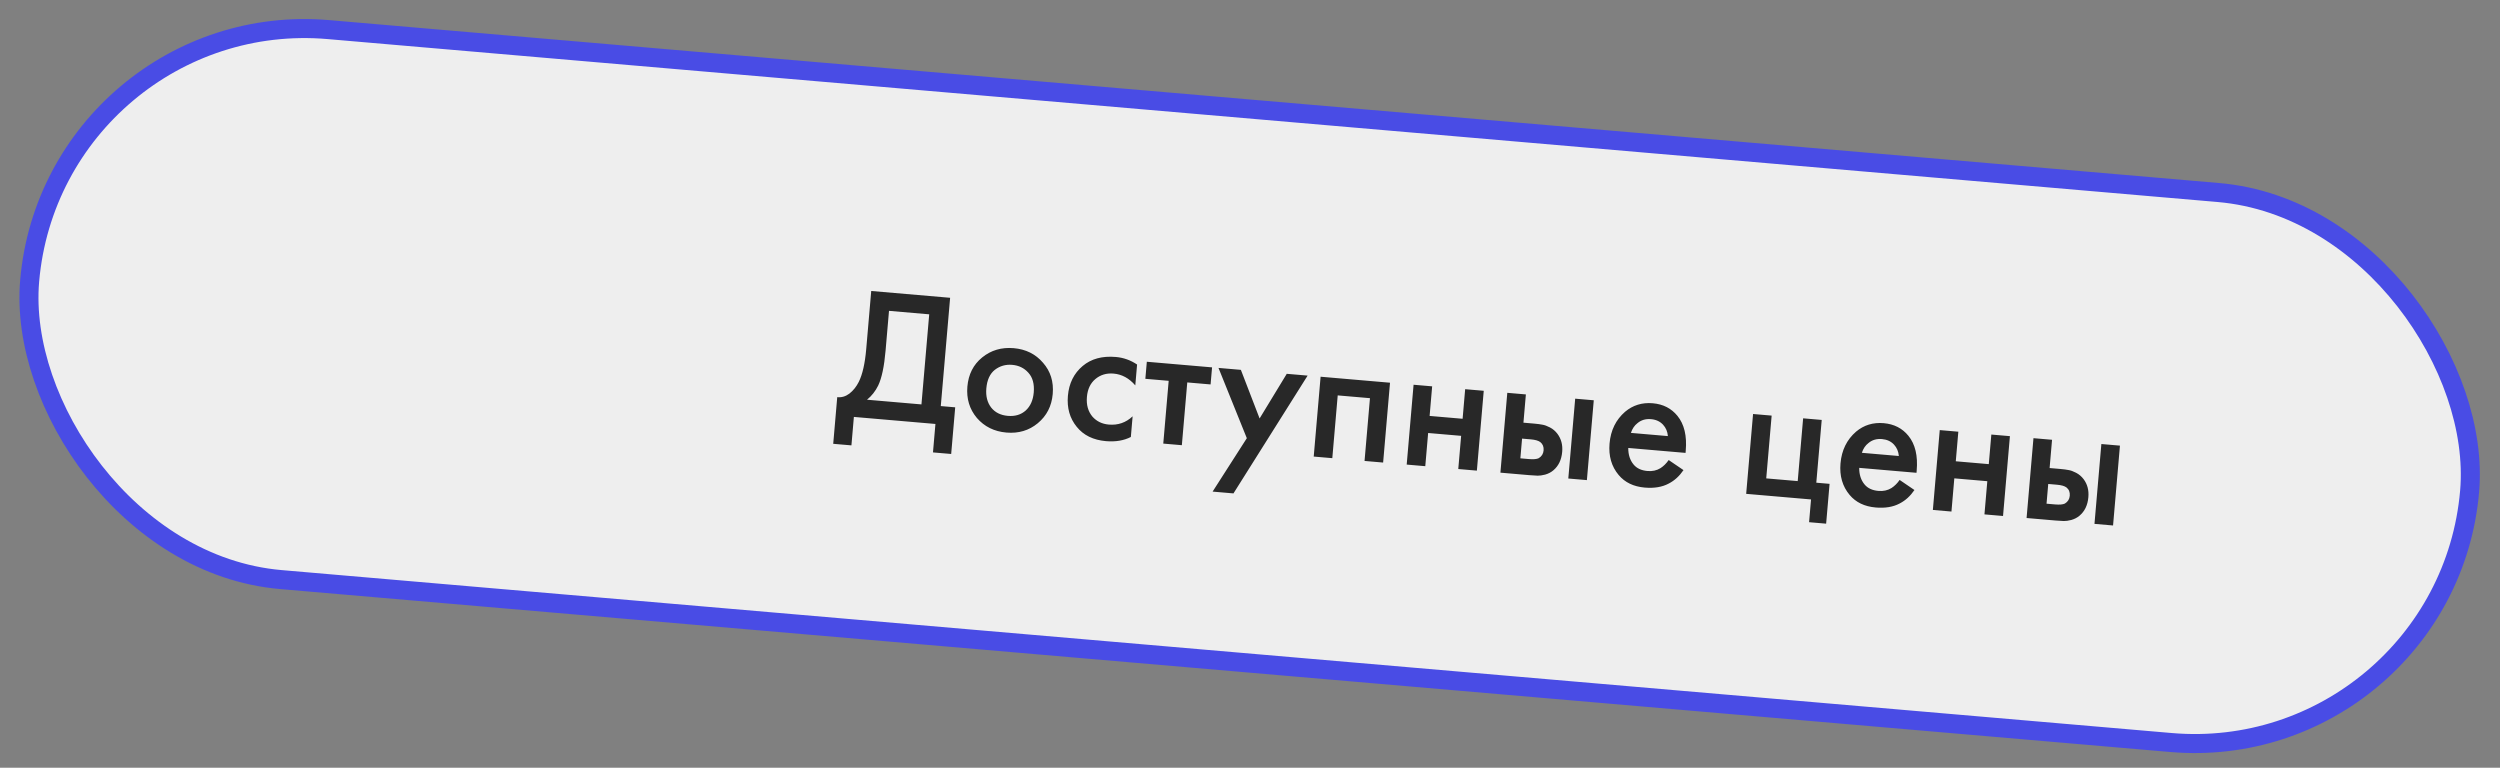
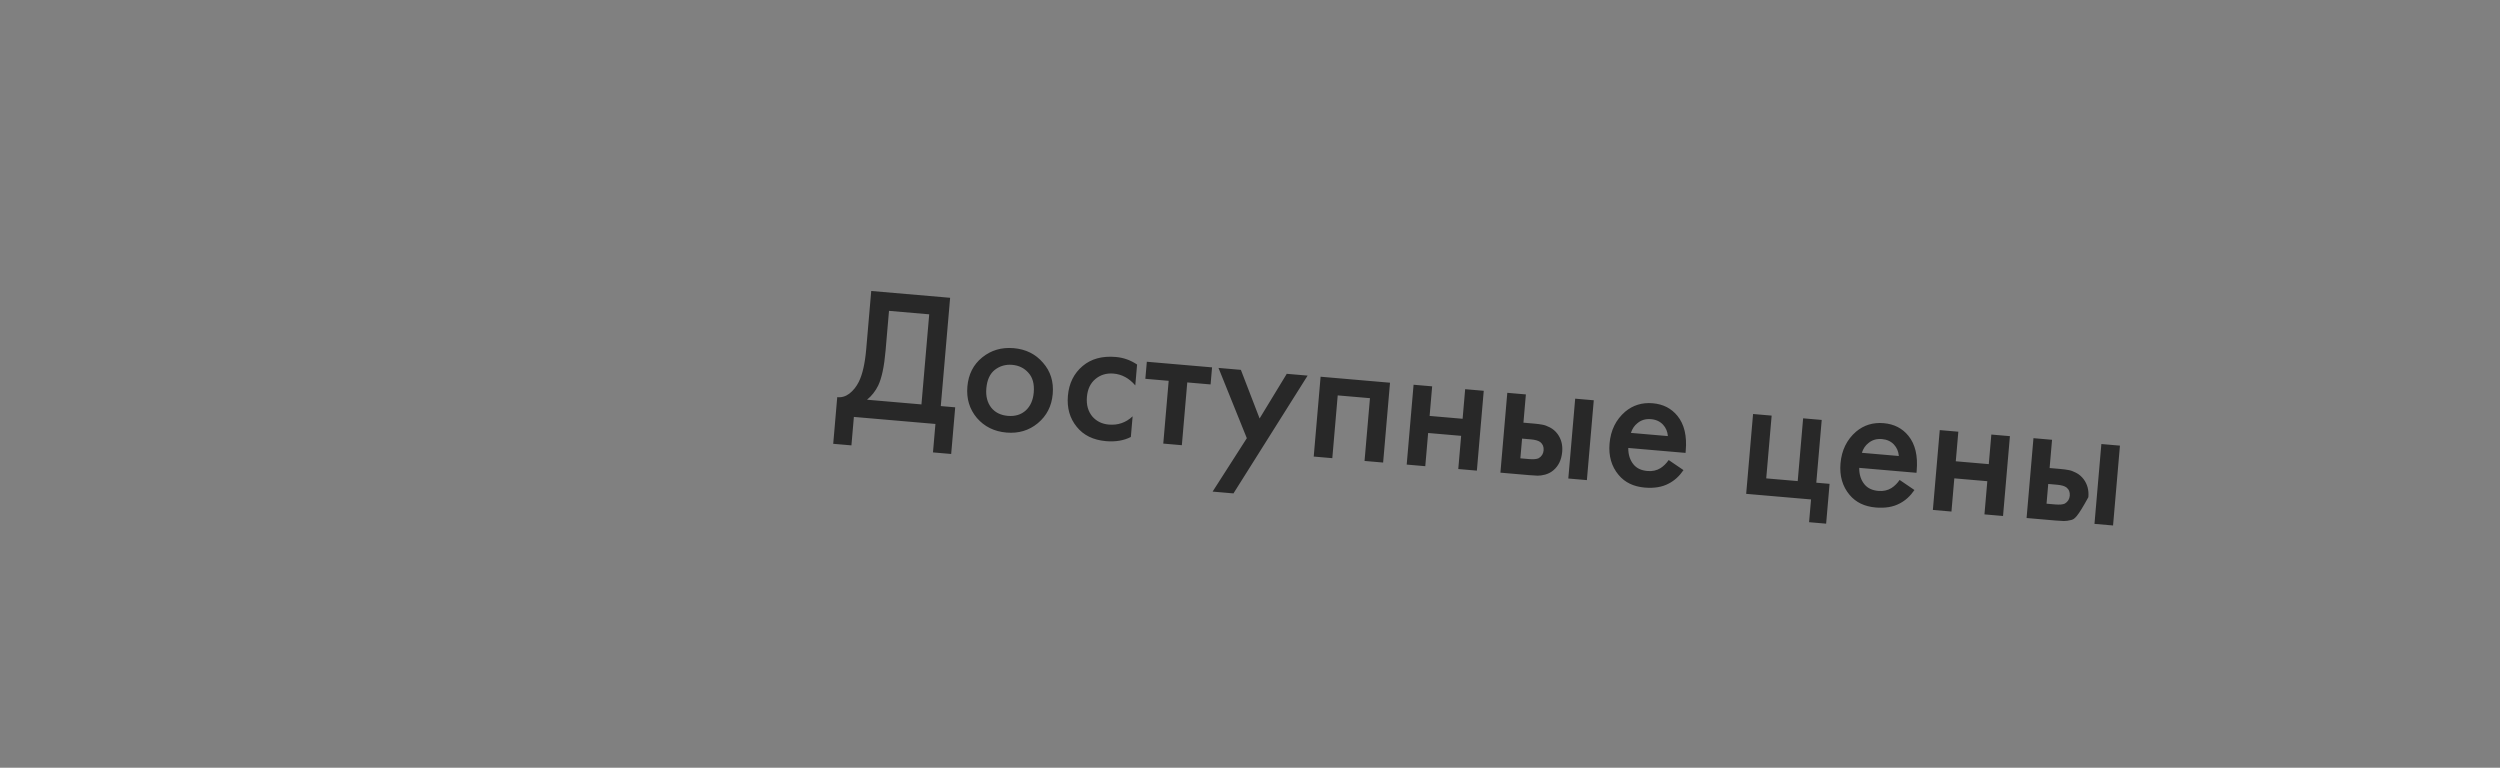
<svg xmlns="http://www.w3.org/2000/svg" width="394" height="121" viewBox="0 0 394 121" fill="none">
  <rect x="0" y="0" width="394" height="121" fill="#808080" stroke="none" />
-   <rect x="8.411" y="0.928" width="385.965" height="87" rx="43.5" transform="rotate(4.927 8.411 0.928)" fill="#EEEEEE" stroke="#494CE5" stroke-width="3" />
-   <path d="M137.306 45.859L149.74 46.931L148.268 63.998L150.54 64.193L149.906 71.546L147.037 71.299L147.423 66.815L134.571 65.707L134.185 70.191L131.315 69.944L131.949 62.591C132.625 62.669 133.263 62.483 133.864 62.033C134.467 61.563 134.962 60.943 135.349 60.174C135.932 59 136.322 57.277 136.517 55.005L137.306 45.859ZM140.107 48.991L139.566 55.268C139.351 57.759 138.962 59.592 138.399 60.768C137.962 61.654 137.376 62.396 136.642 62.995L145.22 63.735L146.444 49.537L140.107 48.991ZM154.782 56.339C156.185 55.195 157.844 54.706 159.757 54.87C161.669 55.035 163.209 55.8 164.376 57.166C165.565 58.513 166.076 60.153 165.91 62.086C165.745 63.999 164.96 65.537 163.555 66.7C162.171 67.846 160.523 68.336 158.61 68.171C156.697 68.006 155.147 67.24 153.96 65.873C152.795 64.488 152.295 62.839 152.459 60.926C152.626 58.993 153.4 57.464 154.782 56.339ZM156.21 64.231C156.825 65.006 157.701 65.443 158.837 65.541C159.972 65.639 160.91 65.358 161.649 64.699C162.39 64.021 162.813 63.073 162.918 61.858C163.033 60.523 162.751 59.485 162.072 58.744C161.414 58.004 160.566 57.59 159.53 57.501C158.494 57.411 157.578 57.674 156.782 58.288C156.006 58.903 155.561 59.879 155.446 61.214C155.341 62.429 155.596 63.435 156.21 64.231ZM179.205 57.45L178.922 60.738C177.955 59.611 176.814 58.991 175.499 58.877C174.383 58.781 173.425 59.07 172.624 59.744C171.845 60.399 171.403 61.335 171.298 62.55C171.19 63.806 171.481 64.844 172.173 65.667C172.832 66.406 173.69 66.821 174.746 66.912C176.2 67.038 177.452 66.604 178.502 65.61L178.221 68.868C177.108 69.435 175.804 69.653 174.31 69.525C172.297 69.351 170.757 68.596 169.687 67.259C168.598 65.921 168.136 64.295 168.301 62.382C168.471 60.41 169.249 58.84 170.634 57.675C171.976 56.546 173.713 56.074 175.845 56.258C177.061 56.362 178.181 56.76 179.205 57.45ZM190.789 60.587L187.113 60.27L186.26 70.163L183.331 69.911L184.184 60.017L180.507 59.701L180.739 57.011L191.021 57.897L190.789 60.587ZM191.106 77.477L196.499 69.059L192.034 57.984L195.561 58.288L198.513 65.95L202.794 58.912L206.082 59.195L194.394 77.76L191.106 77.477ZM208.127 59.371L219.066 60.315L217.981 72.898L215.052 72.645L215.905 62.752L210.824 62.314L209.971 72.207L207.042 71.955L208.127 59.371ZM221.695 73.218L222.779 60.635L225.708 60.887L225.307 65.55L230.507 65.998L230.909 61.336L233.838 61.588L232.754 74.171L229.824 73.919L230.275 68.688L225.075 68.24L224.624 73.471L221.695 73.218ZM236.464 74.491L237.549 61.908L240.478 62.16L240.094 66.614L241.768 66.758C242.306 66.805 242.742 66.862 243.078 66.931C243.415 66.981 243.814 67.125 244.275 67.366C244.736 67.606 245.129 67.941 245.453 68.371C246.047 69.165 246.297 70.109 246.202 71.206C246.094 72.461 245.629 73.434 244.806 74.126C244.438 74.436 244.007 74.66 243.514 74.798C243.042 74.918 242.645 74.974 242.325 74.966C242.024 74.96 241.595 74.934 241.037 74.885L236.464 74.491ZM239.61 72.233L240.955 72.349C241.672 72.411 242.188 72.365 242.502 72.211C242.968 71.93 243.224 71.521 243.271 70.983C243.319 70.425 243.145 69.988 242.751 69.673C242.449 69.447 241.95 69.303 241.252 69.243L239.878 69.125L239.61 72.233ZM247.164 75.414L248.249 62.83L251.178 63.083L250.093 75.666L247.164 75.414ZM262.985 72.502L265.318 74.088C264.674 75.036 263.9 75.742 262.997 76.206C261.966 76.76 260.703 76.972 259.208 76.843C257.455 76.692 256.087 76.032 255.103 74.864C253.974 73.522 253.495 71.864 253.665 69.892C253.844 67.819 254.66 66.153 256.113 64.893C257.347 63.855 258.801 63.409 260.475 63.553C262.109 63.694 263.406 64.358 264.368 65.545C265.439 66.862 265.874 68.686 265.673 71.017L265.642 71.376L256.615 70.598C256.604 71.66 256.89 72.538 257.472 73.231C257.964 73.815 258.688 74.149 259.644 74.231C260.421 74.298 261.107 74.147 261.701 73.776C262.19 73.457 262.618 73.032 262.985 72.502ZM257.031 68.225L262.859 68.727C262.8 68.019 262.55 67.425 262.109 66.946C261.632 66.423 260.995 66.127 260.198 66.059C259.361 65.986 258.651 66.196 258.066 66.688C257.594 67.049 257.248 67.561 257.031 68.225ZM275.197 77.83L276.282 65.247L279.211 65.499L278.358 75.393L283.32 75.82L284.173 65.927L287.102 66.18L286.249 76.073L288.341 76.253L287.8 82.53L285.11 82.298L285.419 78.712L275.197 77.83ZM299.383 75.639L301.716 77.226C301.072 78.174 300.299 78.88 299.395 79.344C298.364 79.898 297.101 80.11 295.607 79.981C293.853 79.83 292.485 79.17 291.501 78.001C290.373 76.659 289.893 75.002 290.063 73.029C290.242 70.957 291.058 69.291 292.512 68.031C293.745 66.993 295.199 66.546 296.873 66.691C298.507 66.832 299.804 67.496 300.766 68.683C301.837 69.999 302.272 71.823 302.071 74.155L302.04 74.513L293.013 73.735C293.002 74.798 293.288 75.676 293.87 76.369C294.362 76.953 295.086 77.287 296.043 77.369C296.82 77.436 297.505 77.284 298.099 76.914C298.588 76.595 299.017 76.17 299.383 75.639ZM293.429 71.362L299.257 71.865C299.198 71.157 298.948 70.563 298.507 70.084C298.031 69.561 297.394 69.265 296.597 69.196C295.76 69.124 295.049 69.334 294.465 69.826C293.992 70.186 293.647 70.698 293.429 71.362ZM304.619 80.367L305.704 67.783L308.633 68.036L308.231 72.698L313.432 73.147L313.834 68.484L316.763 68.737L315.678 81.32L312.749 81.067L313.2 75.837L308 75.388L307.549 80.619L304.619 80.367ZM319.389 81.64L320.474 69.056L323.403 69.309L323.019 73.763L324.693 73.907C325.231 73.953 325.667 74.011 326.003 74.08C326.34 74.129 326.739 74.274 327.2 74.514C327.661 74.755 328.053 75.09 328.378 75.519C328.972 76.313 329.222 77.258 329.127 78.354C329.019 79.609 328.554 80.583 327.731 81.275C327.363 81.585 326.932 81.808 326.439 81.947C325.967 82.066 325.57 82.123 325.25 82.115C324.949 82.109 324.52 82.082 323.962 82.034L319.389 81.64ZM322.534 79.382L323.879 79.498C324.597 79.559 325.113 79.514 325.427 79.36C325.893 79.079 326.149 78.669 326.195 78.132C326.243 77.573 326.07 77.137 325.676 76.822C325.374 76.595 324.875 76.452 324.177 76.392L322.802 76.273L322.534 79.382ZM330.089 82.562L331.174 69.979L334.103 70.231L333.018 82.815L330.089 82.562Z" fill="#282828" />
+   <path d="M137.306 45.859L149.74 46.931L148.268 63.998L150.54 64.193L149.906 71.546L147.037 71.299L147.423 66.815L134.571 65.707L134.185 70.191L131.315 69.944L131.949 62.591C132.625 62.669 133.263 62.483 133.864 62.033C134.467 61.563 134.962 60.943 135.349 60.174C135.932 59 136.322 57.277 136.517 55.005L137.306 45.859ZM140.107 48.991L139.566 55.268C139.351 57.759 138.962 59.592 138.399 60.768C137.962 61.654 137.376 62.396 136.642 62.995L145.22 63.735L146.444 49.537L140.107 48.991ZM154.782 56.339C156.185 55.195 157.844 54.706 159.757 54.87C161.669 55.035 163.209 55.8 164.376 57.166C165.565 58.513 166.076 60.153 165.91 62.086C165.745 63.999 164.96 65.537 163.555 66.7C162.171 67.846 160.523 68.336 158.61 68.171C156.697 68.006 155.147 67.24 153.96 65.873C152.795 64.488 152.295 62.839 152.459 60.926C152.626 58.993 153.4 57.464 154.782 56.339ZM156.21 64.231C156.825 65.006 157.701 65.443 158.837 65.541C159.972 65.639 160.91 65.358 161.649 64.699C162.39 64.021 162.813 63.073 162.918 61.858C163.033 60.523 162.751 59.485 162.072 58.744C161.414 58.004 160.566 57.59 159.53 57.501C158.494 57.411 157.578 57.674 156.782 58.288C156.006 58.903 155.561 59.879 155.446 61.214C155.341 62.429 155.596 63.435 156.21 64.231ZM179.205 57.45L178.922 60.738C177.955 59.611 176.814 58.991 175.499 58.877C174.383 58.781 173.425 59.07 172.624 59.744C171.845 60.399 171.403 61.335 171.298 62.55C171.19 63.806 171.481 64.844 172.173 65.667C172.832 66.406 173.69 66.821 174.746 66.912C176.2 67.038 177.452 66.604 178.502 65.61L178.221 68.868C177.108 69.435 175.804 69.653 174.31 69.525C172.297 69.351 170.757 68.596 169.687 67.259C168.598 65.921 168.136 64.295 168.301 62.382C168.471 60.41 169.249 58.84 170.634 57.675C171.976 56.546 173.713 56.074 175.845 56.258C177.061 56.362 178.181 56.76 179.205 57.45ZM190.789 60.587L187.113 60.27L186.26 70.163L183.331 69.911L184.184 60.017L180.507 59.701L180.739 57.011L191.021 57.897L190.789 60.587ZM191.106 77.477L196.499 69.059L192.034 57.984L195.561 58.288L198.513 65.95L202.794 58.912L206.082 59.195L194.394 77.76L191.106 77.477ZM208.127 59.371L219.066 60.315L217.981 72.898L215.052 72.645L215.905 62.752L210.824 62.314L209.971 72.207L207.042 71.955L208.127 59.371ZM221.695 73.218L222.779 60.635L225.708 60.887L225.307 65.55L230.507 65.998L230.909 61.336L233.838 61.588L232.754 74.171L229.824 73.919L230.275 68.688L225.075 68.24L224.624 73.471L221.695 73.218ZM236.464 74.491L237.549 61.908L240.478 62.16L240.094 66.614L241.768 66.758C242.306 66.805 242.742 66.862 243.078 66.931C243.415 66.981 243.814 67.125 244.275 67.366C244.736 67.606 245.129 67.941 245.453 68.371C246.047 69.165 246.297 70.109 246.202 71.206C246.094 72.461 245.629 73.434 244.806 74.126C244.438 74.436 244.007 74.66 243.514 74.798C243.042 74.918 242.645 74.974 242.325 74.966C242.024 74.96 241.595 74.934 241.037 74.885L236.464 74.491ZM239.61 72.233L240.955 72.349C241.672 72.411 242.188 72.365 242.502 72.211C242.968 71.93 243.224 71.521 243.271 70.983C243.319 70.425 243.145 69.988 242.751 69.673C242.449 69.447 241.95 69.303 241.252 69.243L239.878 69.125L239.61 72.233ZM247.164 75.414L248.249 62.83L251.178 63.083L250.093 75.666L247.164 75.414ZM262.985 72.502L265.318 74.088C264.674 75.036 263.9 75.742 262.997 76.206C261.966 76.76 260.703 76.972 259.208 76.843C257.455 76.692 256.087 76.032 255.103 74.864C253.974 73.522 253.495 71.864 253.665 69.892C253.844 67.819 254.66 66.153 256.113 64.893C257.347 63.855 258.801 63.409 260.475 63.553C262.109 63.694 263.406 64.358 264.368 65.545C265.439 66.862 265.874 68.686 265.673 71.017L265.642 71.376L256.615 70.598C256.604 71.66 256.89 72.538 257.472 73.231C257.964 73.815 258.688 74.149 259.644 74.231C260.421 74.298 261.107 74.147 261.701 73.776C262.19 73.457 262.618 73.032 262.985 72.502ZM257.031 68.225L262.859 68.727C262.8 68.019 262.55 67.425 262.109 66.946C261.632 66.423 260.995 66.127 260.198 66.059C259.361 65.986 258.651 66.196 258.066 66.688C257.594 67.049 257.248 67.561 257.031 68.225ZM275.197 77.83L276.282 65.247L279.211 65.499L278.358 75.393L283.32 75.82L284.173 65.927L287.102 66.18L286.249 76.073L288.341 76.253L287.8 82.53L285.11 82.298L285.419 78.712L275.197 77.83ZM299.383 75.639L301.716 77.226C301.072 78.174 300.299 78.88 299.395 79.344C298.364 79.898 297.101 80.11 295.607 79.981C293.853 79.83 292.485 79.17 291.501 78.001C290.373 76.659 289.893 75.002 290.063 73.029C290.242 70.957 291.058 69.291 292.512 68.031C293.745 66.993 295.199 66.546 296.873 66.691C298.507 66.832 299.804 67.496 300.766 68.683C301.837 69.999 302.272 71.823 302.071 74.155L302.04 74.513L293.013 73.735C293.002 74.798 293.288 75.676 293.87 76.369C294.362 76.953 295.086 77.287 296.043 77.369C296.82 77.436 297.505 77.284 298.099 76.914C298.588 76.595 299.017 76.17 299.383 75.639ZM293.429 71.362L299.257 71.865C299.198 71.157 298.948 70.563 298.507 70.084C298.031 69.561 297.394 69.265 296.597 69.196C295.76 69.124 295.049 69.334 294.465 69.826C293.992 70.186 293.647 70.698 293.429 71.362ZM304.619 80.367L305.704 67.783L308.633 68.036L308.231 72.698L313.432 73.147L313.834 68.484L316.763 68.737L315.678 81.32L312.749 81.067L313.2 75.837L308 75.388L307.549 80.619L304.619 80.367ZM319.389 81.64L320.474 69.056L323.403 69.309L323.019 73.763L324.693 73.907C325.231 73.953 325.667 74.011 326.003 74.08C326.34 74.129 326.739 74.274 327.2 74.514C327.661 74.755 328.053 75.09 328.378 75.519C328.972 76.313 329.222 77.258 329.127 78.354C327.363 81.585 326.932 81.808 326.439 81.947C325.967 82.066 325.57 82.123 325.25 82.115C324.949 82.109 324.52 82.082 323.962 82.034L319.389 81.64ZM322.534 79.382L323.879 79.498C324.597 79.559 325.113 79.514 325.427 79.36C325.893 79.079 326.149 78.669 326.195 78.132C326.243 77.573 326.07 77.137 325.676 76.822C325.374 76.595 324.875 76.452 324.177 76.392L322.802 76.273L322.534 79.382ZM330.089 82.562L331.174 69.979L334.103 70.231L333.018 82.815L330.089 82.562Z" fill="#282828" />
</svg>